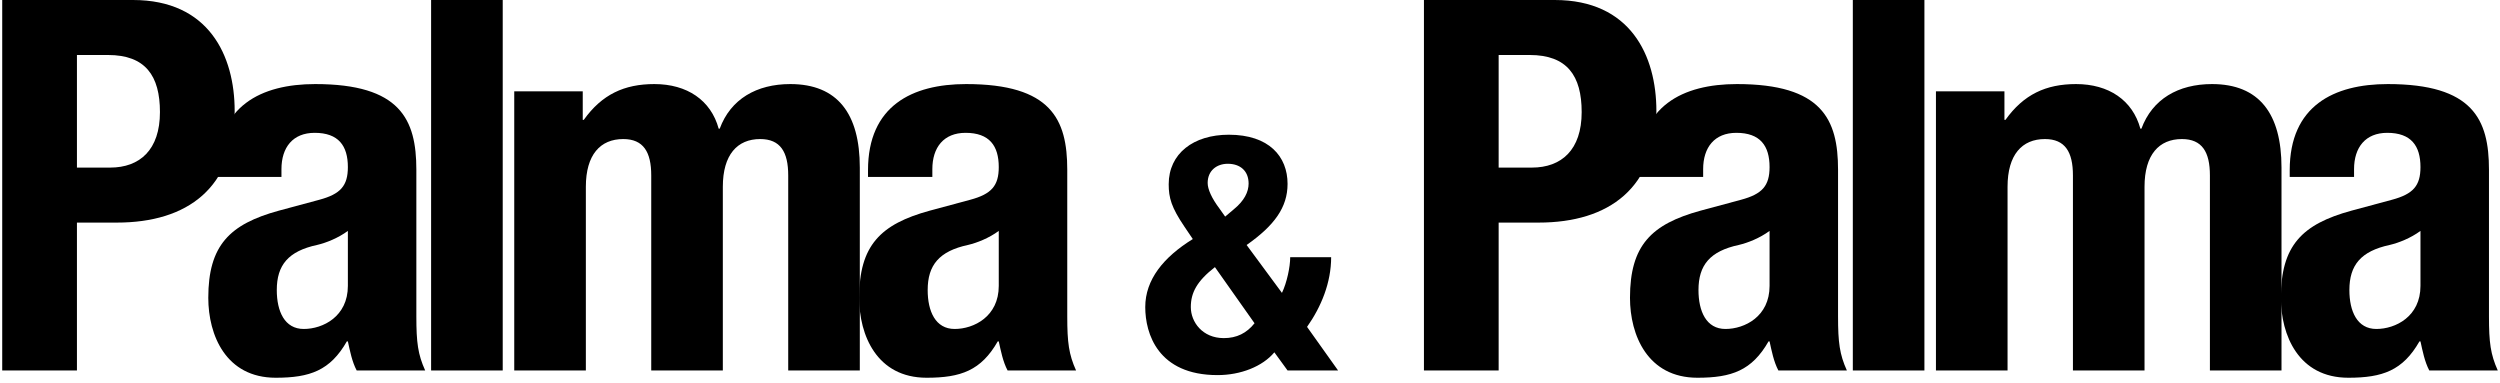
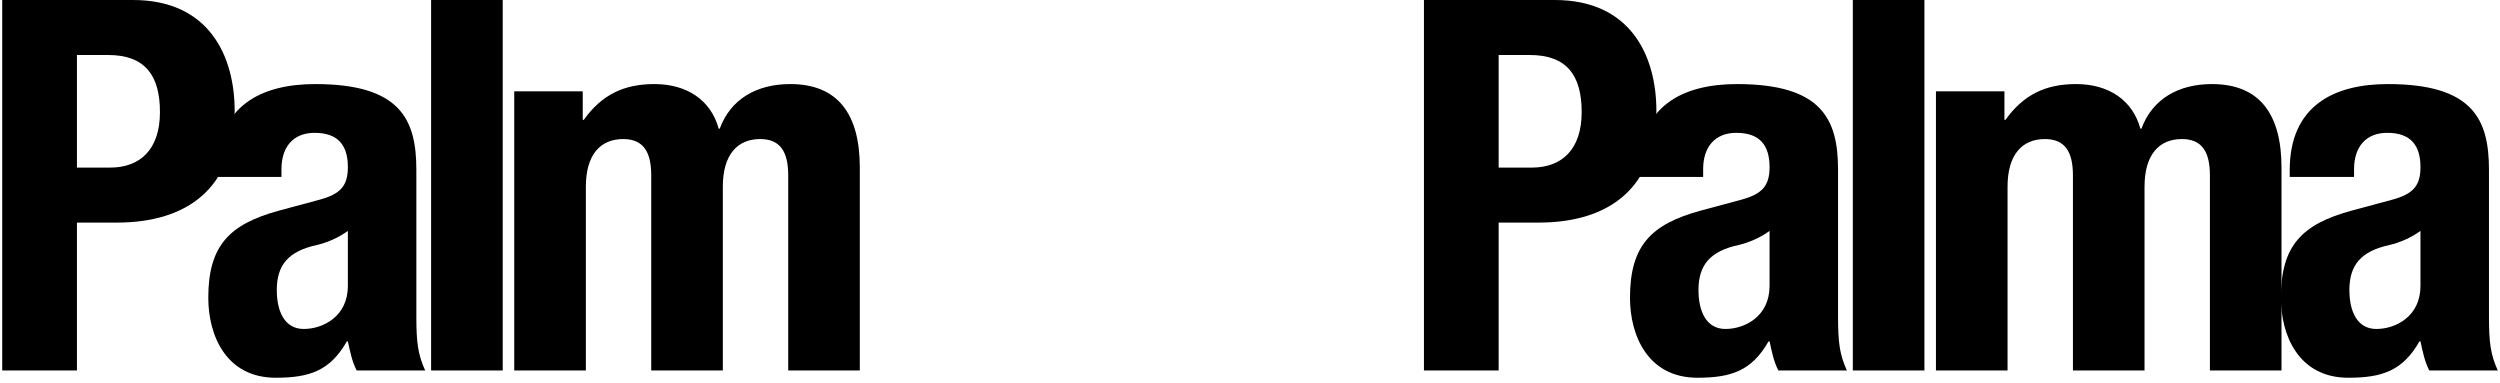
<svg xmlns="http://www.w3.org/2000/svg" width="196" height="30" viewBox="0 0 196 30" fill="none">
  <path d="M184.558 13.872H179.514V13.343C179.514 8.299 182.972 6.591 187.202 6.591C193.873 6.591 195.135 9.357 195.135 13.303V24.815C195.135 26.849 195.257 27.784 195.826 29.045H190.456C190.09 28.354 189.928 27.5 189.765 26.767H189.684C188.382 29.045 186.795 29.615 184.111 29.615C180.205 29.615 178.822 26.279 178.822 23.35C178.822 19.242 180.49 17.574 184.355 16.516L187.528 15.662C189.195 15.214 189.765 14.564 189.765 13.099C189.765 11.431 189.033 10.414 187.161 10.414C185.453 10.414 184.558 11.553 184.558 13.262V13.872ZM189.765 22.415V18.103C188.992 18.672 188.056 19.038 187.365 19.201C185.087 19.689 184.192 20.788 184.192 22.74C184.192 24.408 184.802 25.791 186.307 25.791C187.812 25.791 189.765 24.815 189.765 22.415Z" fill="black" />
  <path d="M151.778 29.045V7.16H157.148V9.397H157.229C158.653 7.404 160.402 6.591 162.762 6.591C165.324 6.591 167.196 7.852 167.806 10.089H167.887C168.741 7.77 170.775 6.591 173.42 6.591C177.121 6.591 178.87 8.909 178.87 13.14V29.045H173.257V13.75C173.257 11.919 172.647 10.902 171.06 10.902C169.27 10.902 168.131 12.123 168.131 14.645V29.045H162.518V13.75C162.518 11.919 161.907 10.902 160.321 10.902C158.531 10.902 157.392 12.123 157.392 14.645V29.045H151.778Z" fill="black" />
  <path d="M145.261 29.045V0H150.874V29.045H145.261Z" fill="black" />
  <path d="M133.527 13.872H128.483V13.343C128.483 8.299 131.94 6.591 136.171 6.591C142.842 6.591 144.103 9.357 144.103 13.303V24.815C144.103 26.849 144.225 27.784 144.795 29.045H139.425C139.059 28.354 138.896 27.5 138.734 26.767H138.652C137.351 29.045 135.764 29.615 133.079 29.615C129.174 29.615 127.791 26.279 127.791 23.35C127.791 19.242 129.459 17.574 133.323 16.516L136.496 15.662C138.164 15.214 138.734 14.564 138.734 13.099C138.734 11.431 138.001 10.414 136.13 10.414C134.422 10.414 133.527 11.553 133.527 13.262V13.872ZM138.734 22.415V18.103C137.961 18.672 137.025 19.038 136.334 19.201C134.056 19.689 133.161 20.788 133.161 22.74C133.161 24.408 133.771 25.791 135.276 25.791C136.781 25.791 138.734 24.815 138.734 22.415Z" fill="black" />
  <path d="M111.637 29.045V0H121.888C127.827 0 129.861 4.353 129.861 8.705C129.861 14.726 126.159 17.451 120.627 17.451H117.494V29.045H111.637ZM117.494 4.312V13.139H120.098C122.417 13.139 124.003 11.756 124.003 8.787C124.003 5.939 122.864 4.312 119.935 4.312H117.494Z" fill="black" />
-   <path d="M94.681 14.342C94.681 14.834 94.991 15.533 95.613 16.361L96.053 16.982L96.726 16.413C97.554 15.74 97.891 15.041 97.891 14.393C97.891 13.384 97.218 12.84 96.26 12.84C95.38 12.84 94.681 13.384 94.681 14.342ZM98.356 25.343L95.25 20.943C93.852 22.03 93.36 22.936 93.36 24.075C93.36 25.24 94.266 26.508 95.949 26.508C96.959 26.508 97.735 26.12 98.356 25.343ZM97.735 19.208L100.505 22.962C100.893 22.159 101.152 20.917 101.152 20.166H104.362C104.362 22.159 103.586 24.049 102.473 25.628L104.906 29.045H100.945L99.91 27.622C98.978 28.735 97.269 29.408 95.457 29.408C90.772 29.408 89.788 26.146 89.788 24.075C89.788 21.927 91.212 20.166 93.516 18.742L92.869 17.785C91.833 16.257 91.626 15.507 91.626 14.445C91.626 12.038 93.567 10.562 96.337 10.562C99.496 10.562 100.945 12.271 100.945 14.419C100.945 16.257 99.91 17.681 97.735 19.208Z" fill="black" />
-   <path d="M73.096 13.872H68.052V13.343C68.052 8.299 71.51 6.591 75.74 6.591C82.412 6.591 83.673 9.357 83.673 13.303V24.815C83.673 26.849 83.795 27.784 84.364 29.045H78.995C78.628 28.354 78.466 27.5 78.303 26.767H78.222C76.92 29.045 75.333 29.615 72.649 29.615C68.743 29.615 67.36 26.279 67.36 23.35C67.36 19.242 69.028 17.574 72.893 16.516L76.066 15.662C77.734 15.214 78.303 14.564 78.303 13.099C78.303 11.431 77.571 10.414 75.7 10.414C73.991 10.414 73.096 11.553 73.096 13.262V13.872ZM78.303 22.415V18.103C77.53 18.672 76.594 19.038 75.903 19.201C73.625 19.689 72.73 20.788 72.73 22.74C72.73 24.408 73.34 25.791 74.845 25.791C76.35 25.791 78.303 24.815 78.303 22.415Z" fill="black" />
  <path d="M40.317 29.045V7.16H45.687V9.397H45.768C47.192 7.404 48.941 6.591 51.301 6.591C53.864 6.591 55.735 7.852 56.345 10.089H56.426C57.281 7.77 59.314 6.591 61.959 6.591C65.66 6.591 67.409 8.909 67.409 13.14V29.045H61.796V13.75C61.796 11.919 61.186 10.902 59.599 10.902C57.809 10.902 56.67 12.123 56.67 14.645V29.045H51.057V13.75C51.057 11.919 50.446 10.902 48.86 10.902C47.07 10.902 45.931 12.123 45.931 14.645V29.045H40.317Z" fill="black" />
  <path d="M33.799 29.045V0H39.413V29.045H33.799Z" fill="black" />
  <path d="M22.066 13.872H17.022V13.343C17.022 8.299 20.479 6.591 24.71 6.591C31.381 6.591 32.642 9.357 32.642 13.303V24.815C32.642 26.849 32.764 27.784 33.334 29.045H27.964C27.598 28.354 27.435 27.5 27.273 26.767H27.191C25.89 29.045 24.303 29.615 21.618 29.615C17.713 29.615 16.33 26.279 16.33 23.35C16.33 19.242 17.998 17.574 21.862 16.516L25.035 15.662C26.703 15.214 27.273 14.564 27.273 13.099C27.273 11.431 26.541 10.414 24.669 10.414C22.961 10.414 22.066 11.553 22.066 13.262V13.872ZM27.273 22.415V18.103C26.5 18.672 25.564 19.038 24.873 19.201C22.595 19.689 21.7 20.788 21.7 22.74C21.7 24.408 22.31 25.791 23.815 25.791C25.32 25.791 27.273 24.815 27.273 22.415Z" fill="black" />
  <path d="M0.174 29.045V0H10.425C16.364 0 18.398 4.353 18.398 8.705C18.398 14.726 14.696 17.451 9.164 17.451H6.032V29.045H0.174ZM6.032 4.312V13.139H8.635C10.954 13.139 12.54 11.756 12.54 8.787C12.54 5.939 11.401 4.312 8.472 4.312H6.032Z" fill="black" />
</svg>